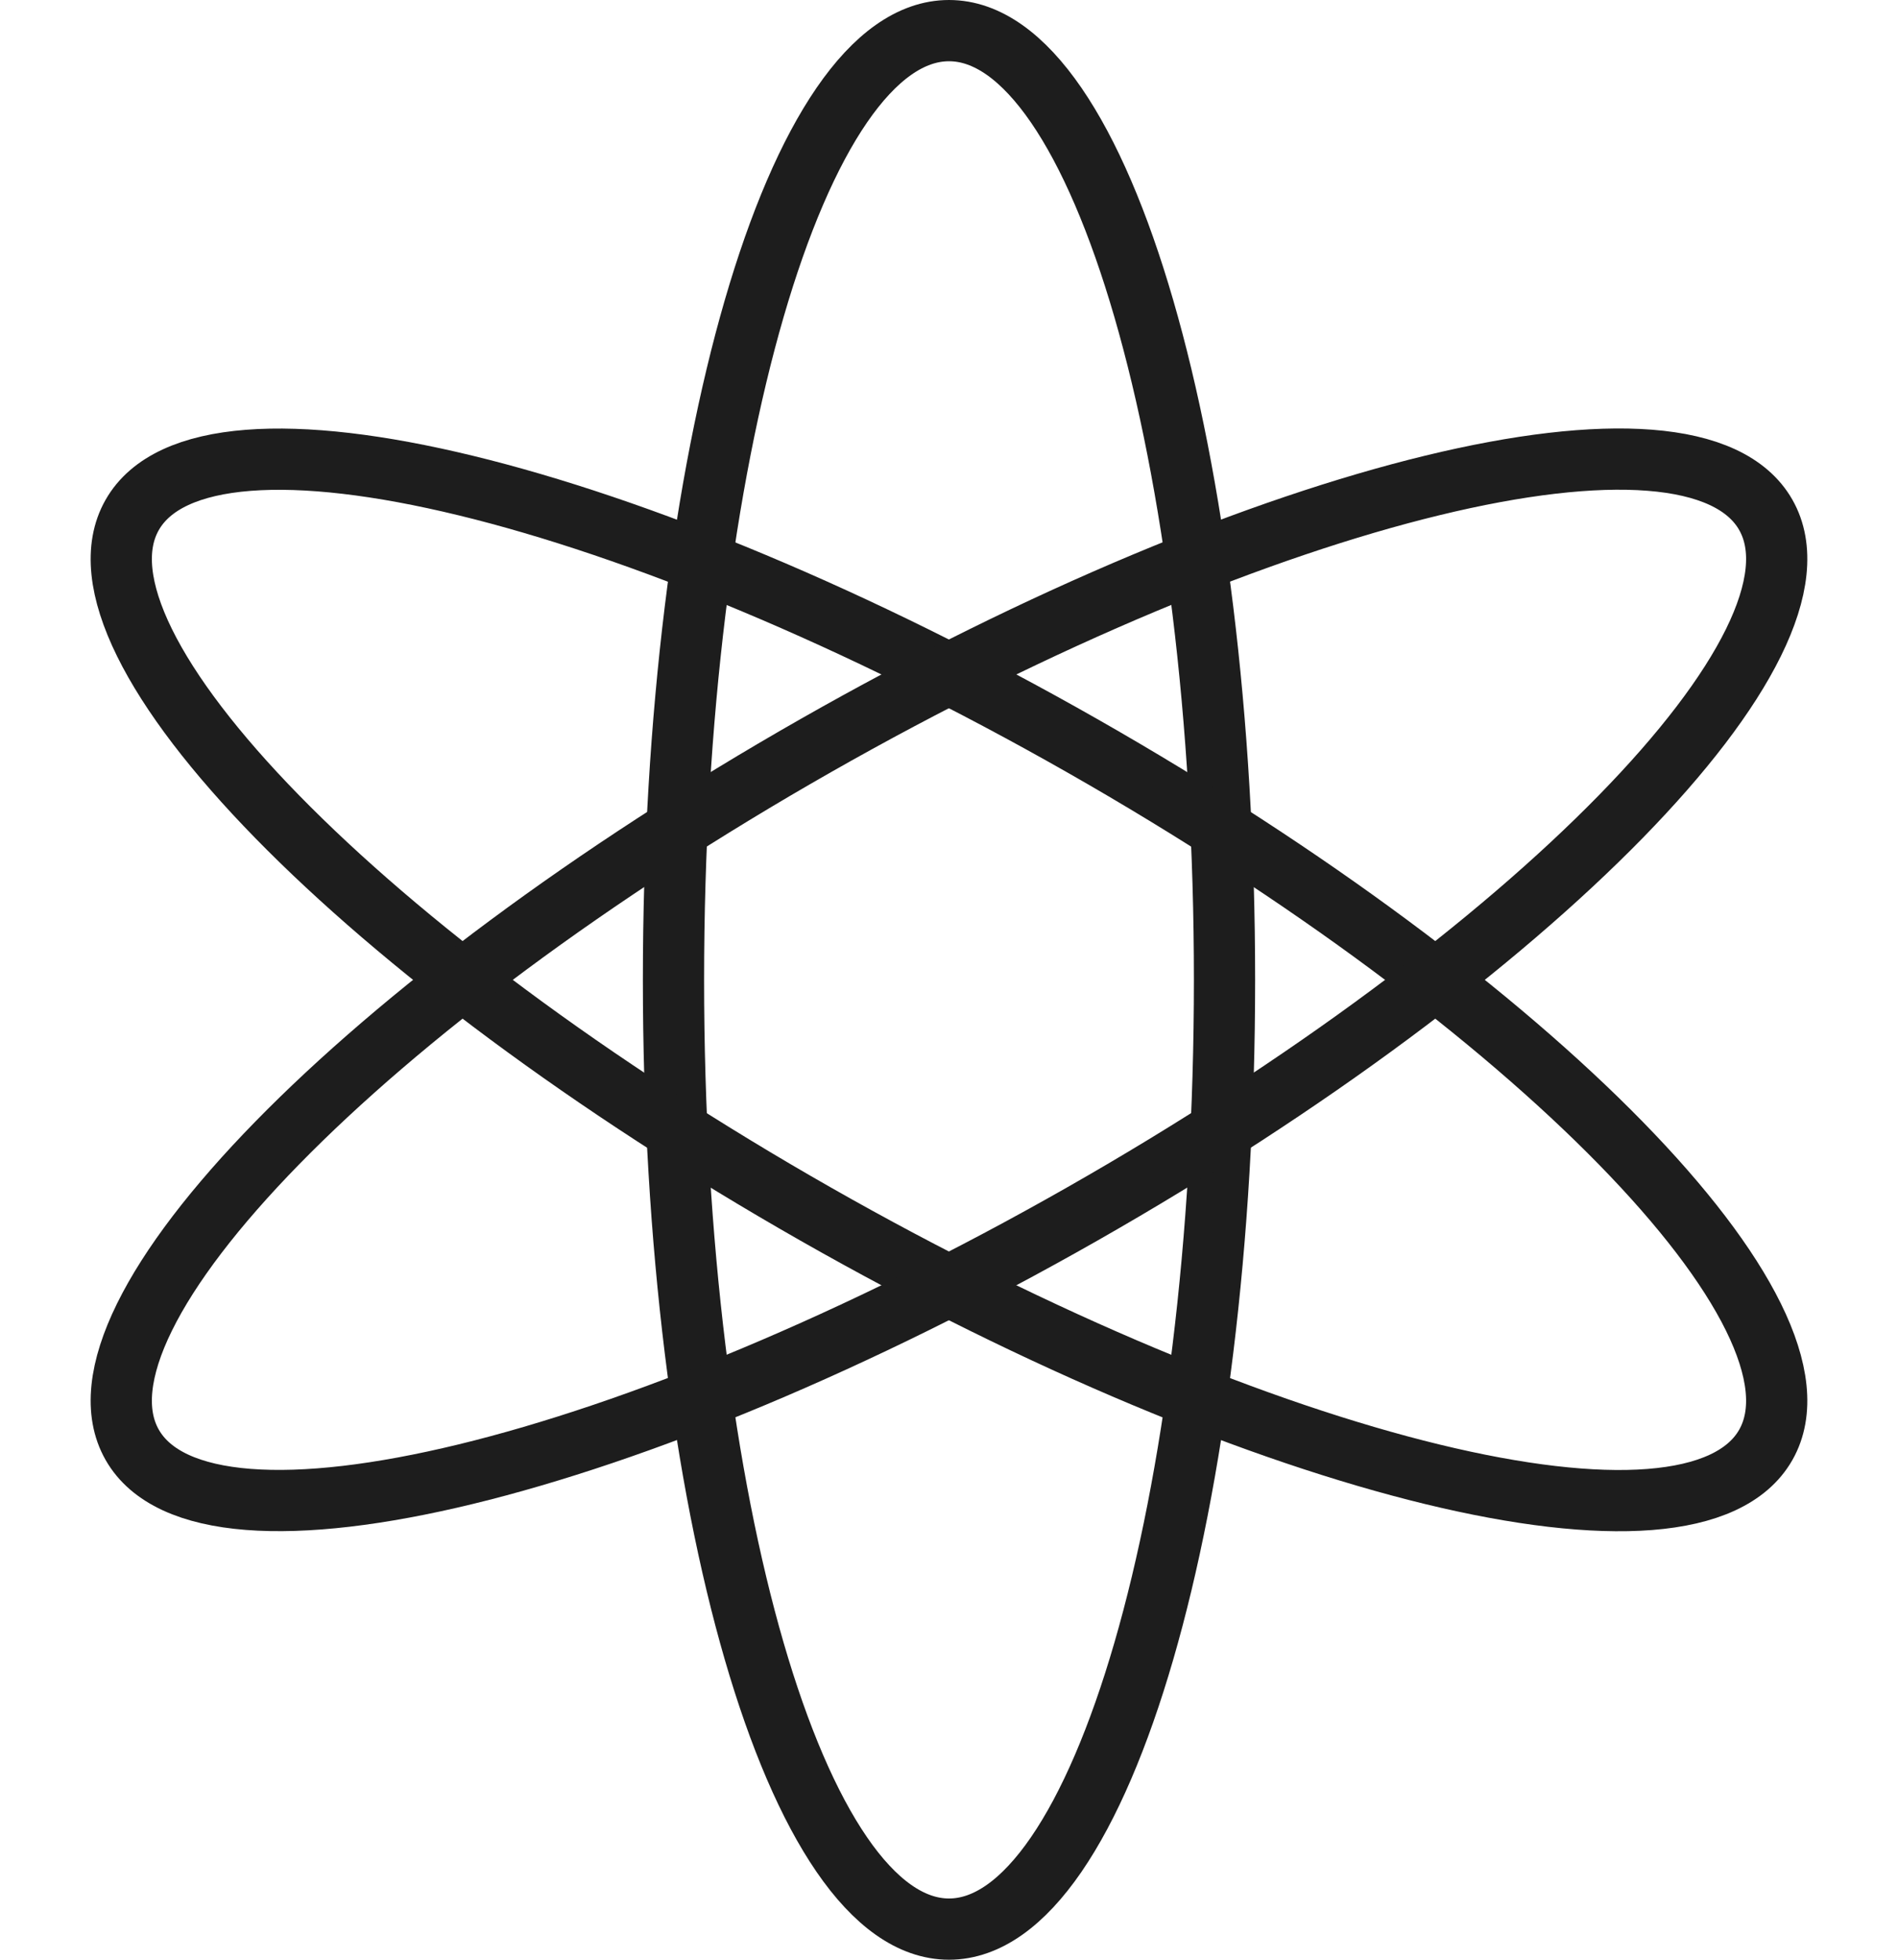
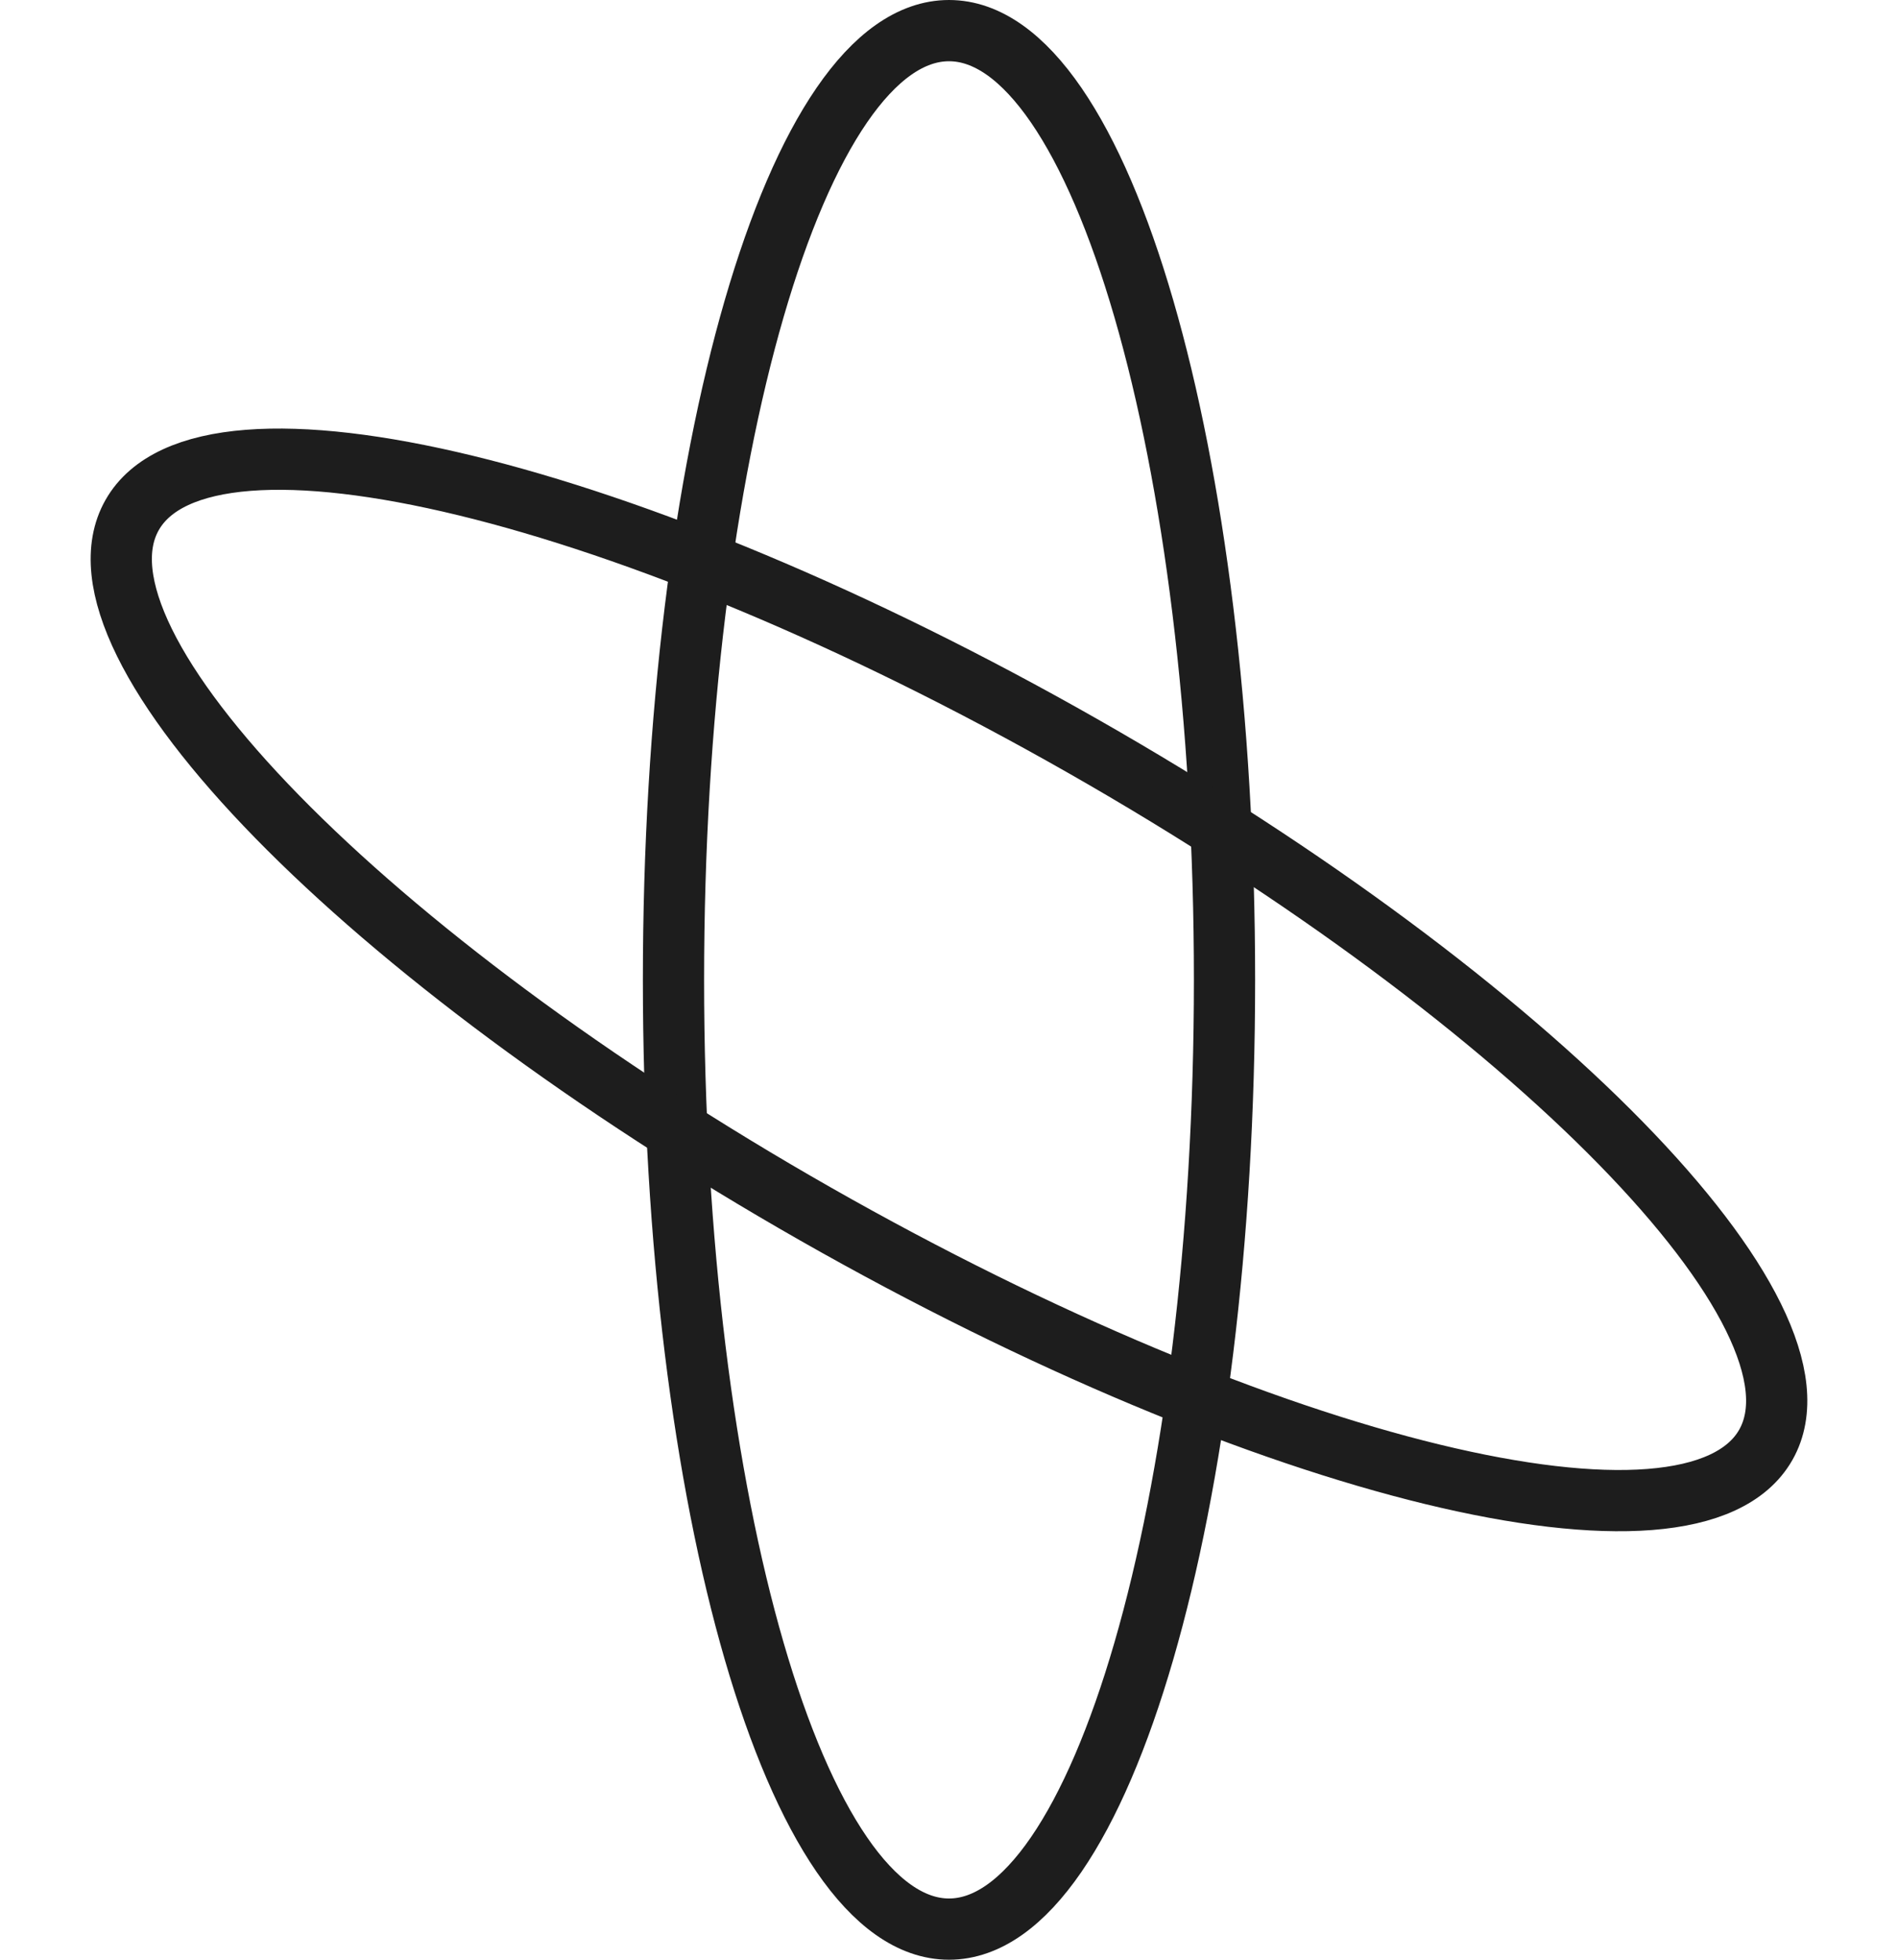
<svg xmlns="http://www.w3.org/2000/svg" width="62" height="64" viewBox="0 0 62 64" fill="none">
  <g clip-path="url(#clip0_891_628)">
    <path d="M31 63C35.971 63 40 49.121 40 32C40 14.879 35.971 1 31 1C26.029 1 22 14.879 22 32C22 49.121 26.029 63 31 63Z" stroke="#1D1D1D" stroke-width="2" stroke-miterlimit="10" stroke-linecap="round" stroke-linejoin="round" />
    <path d="M57.681 47.186C60.085 42.962 50.088 32.739 35.352 24.353C20.616 15.967 6.722 12.593 4.318 16.817C1.914 21.041 11.912 31.264 26.647 39.65C41.383 48.036 55.277 51.41 57.681 47.186Z" stroke="#1D1D1D" stroke-width="2" stroke-miterlimit="10" stroke-linecap="round" stroke-linejoin="round" />
-     <path d="M35.352 39.647C50.088 31.261 60.085 21.038 57.681 16.814C55.277 12.59 41.383 15.964 26.647 24.35C11.912 32.736 1.914 42.959 4.318 47.183C6.722 51.407 20.616 48.033 35.352 39.647Z" stroke="#1D1D1D" stroke-width="2" stroke-miterlimit="10" stroke-linecap="round" stroke-linejoin="round" />
  </g>
  <defs>
    <clipPath id="clip0_891_628">
      <rect width="62" height="64" fill="white" />
    </clipPath>
  </defs>
</svg>